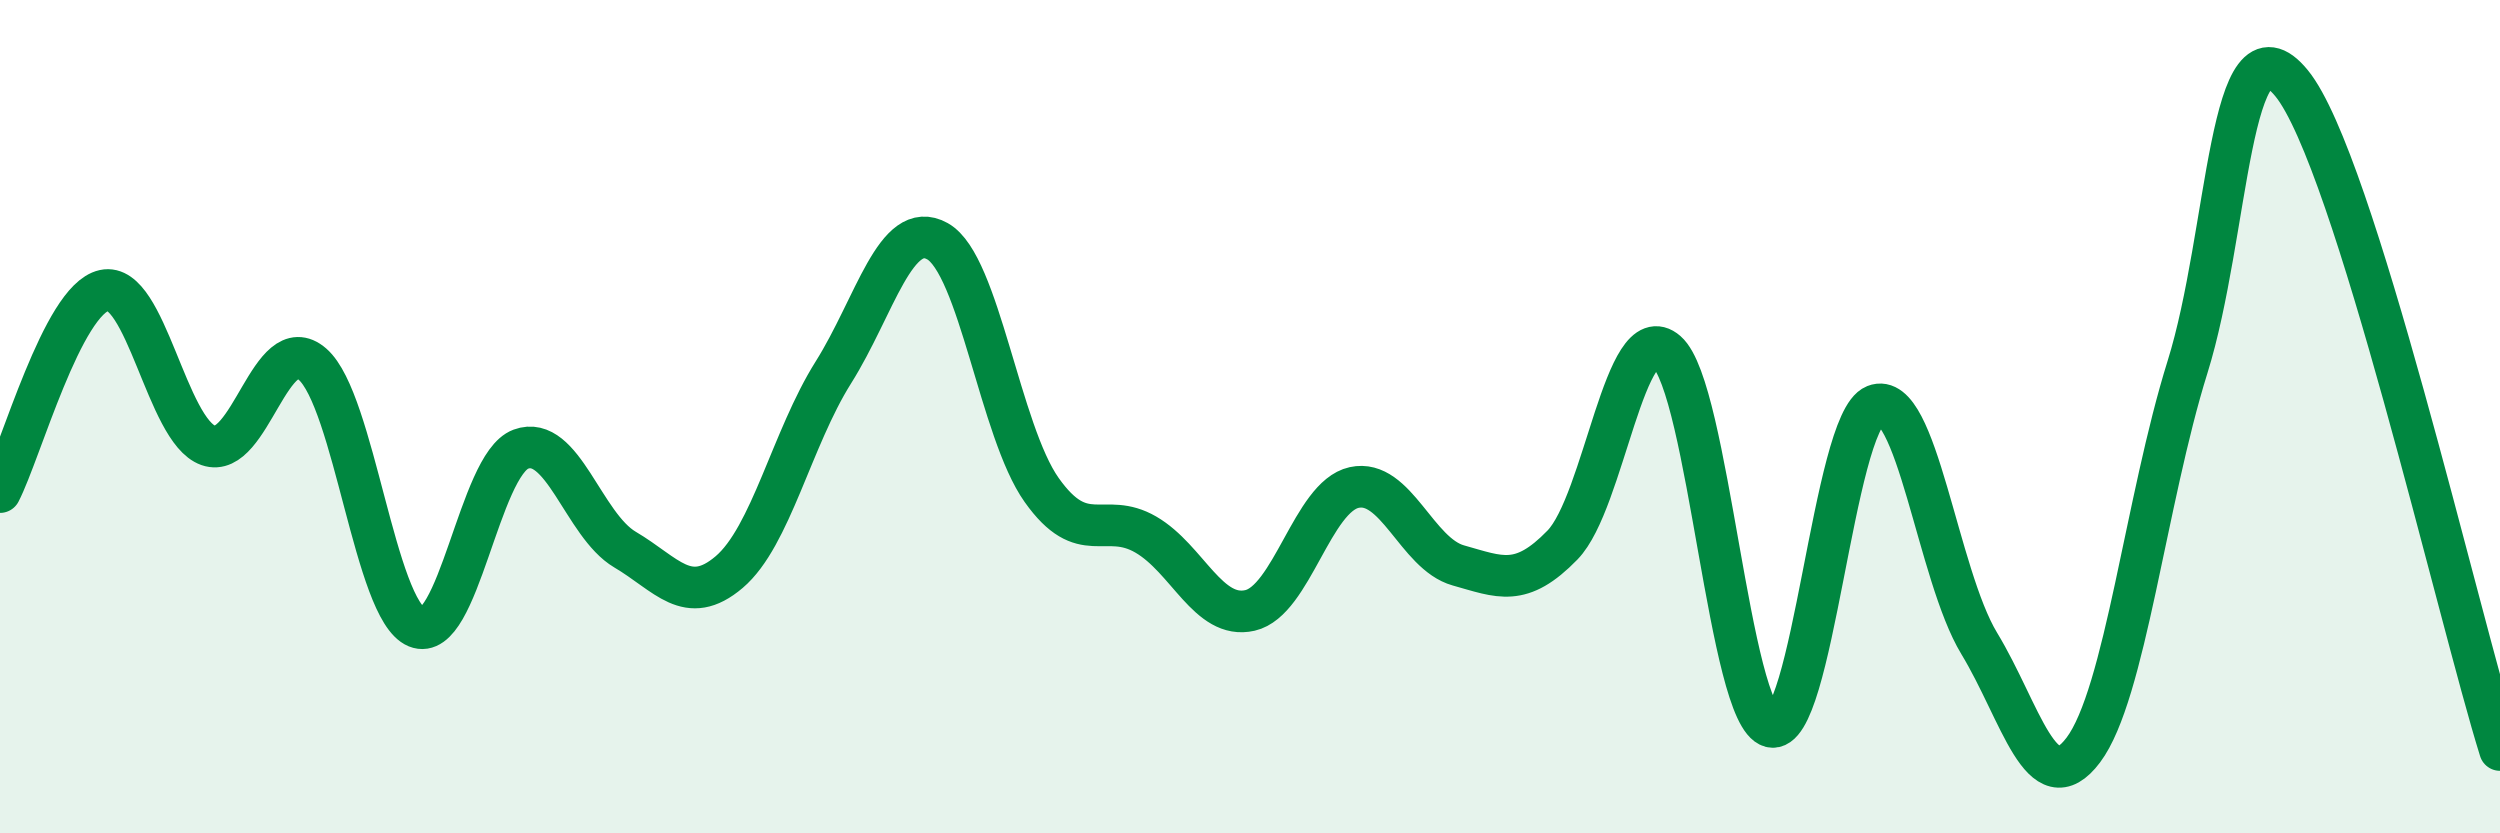
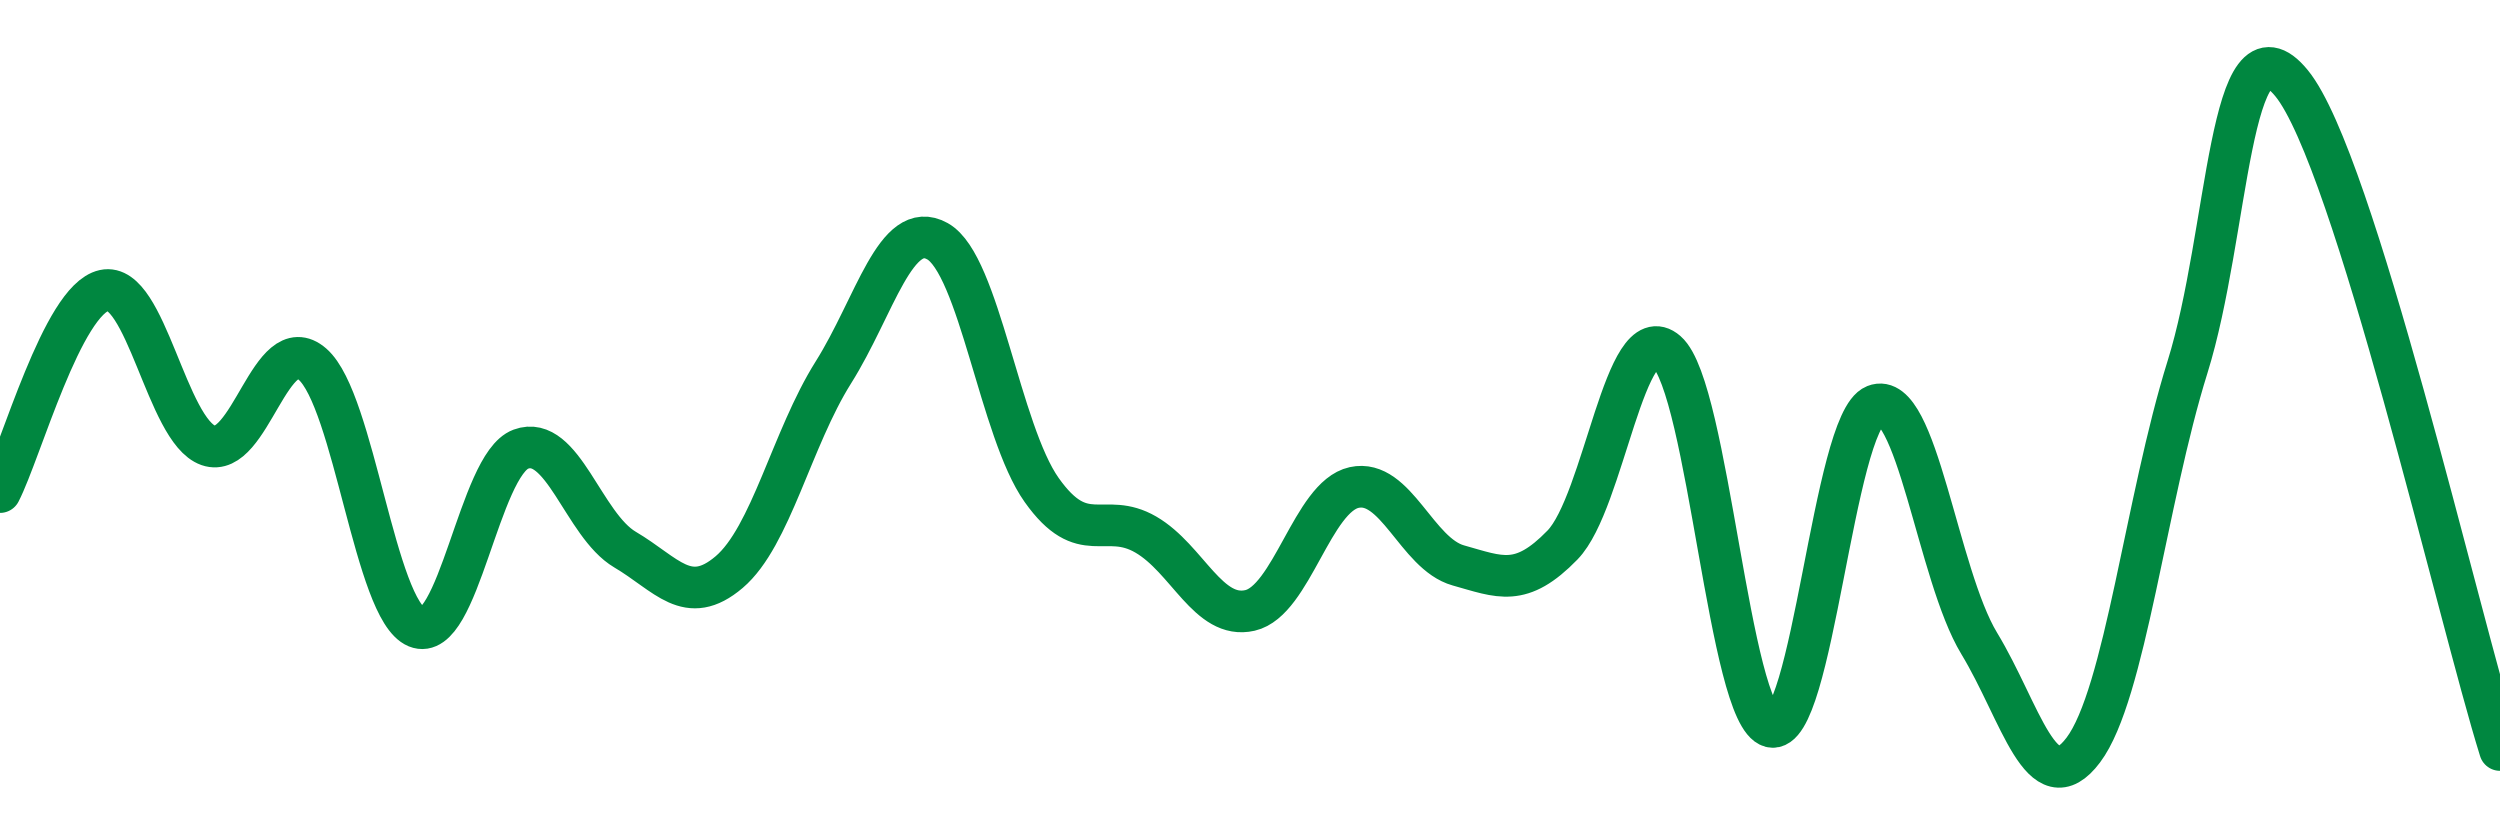
<svg xmlns="http://www.w3.org/2000/svg" width="60" height="20" viewBox="0 0 60 20">
-   <path d="M 0,11.81 C 0.5,10.84 1.5,7.19 2.5,6.97 C 3.5,6.75 4,10.34 5,10.69 C 6,11.04 6.5,7.87 7.5,8.74 C 8.5,9.61 9,14.64 10,15.05 C 11,15.46 11.5,11.15 12.5,10.78 C 13.5,10.41 14,12.6 15,13.19 C 16,13.78 16.5,14.58 17.5,13.73 C 18.5,12.88 19,10.53 20,8.94 C 21,7.35 21.5,5.23 22.5,5.79 C 23.5,6.35 24,10.35 25,11.76 C 26,13.17 26.5,12.25 27.5,12.83 C 28.5,13.41 29,14.88 30,14.65 C 31,14.42 31.5,11.92 32.5,11.7 C 33.5,11.48 34,13.29 35,13.57 C 36,13.85 36.5,14.11 37.5,13.08 C 38.5,12.05 39,7.57 40,8.44 C 41,9.31 41.5,17.18 42.5,17.44 C 43.5,17.7 44,10.13 45,9.73 C 46,9.33 46.5,13.79 47.5,15.44 C 48.5,17.09 49,19.33 50,18 C 51,16.67 51.5,12.01 52.5,8.81 C 53.5,5.61 53.5,0.16 55,2 C 56.5,3.84 59,14.8 60,18L60 20L0 20Z" fill="#008740" opacity="0.1" stroke-linecap="round" stroke-linejoin="round" />
  <path d="M 0,11.81 C 0.5,10.84 1.5,7.19 2.5,6.97 C 3.5,6.75 4,10.34 5,10.69 C 6,11.04 6.5,7.87 7.5,8.74 C 8.5,9.61 9,14.64 10,15.05 C 11,15.46 11.5,11.15 12.5,10.78 C 13.5,10.41 14,12.6 15,13.19 C 16,13.78 16.5,14.58 17.5,13.73 C 18.5,12.88 19,10.53 20,8.94 C 21,7.35 21.5,5.23 22.5,5.79 C 23.5,6.35 24,10.35 25,11.76 C 26,13.17 26.5,12.25 27.5,12.83 C 28.5,13.41 29,14.88 30,14.65 C 31,14.42 31.5,11.92 32.5,11.7 C 33.5,11.48 34,13.29 35,13.57 C 36,13.85 36.5,14.11 37.5,13.08 C 38.5,12.05 39,7.57 40,8.44 C 41,9.31 41.5,17.18 42.5,17.44 C 43.5,17.7 44,10.13 45,9.73 C 46,9.33 46.5,13.79 47.5,15.44 C 48.5,17.09 49,19.33 50,18 C 51,16.67 51.5,12.01 52.5,8.81 C 53.5,5.61 53.5,0.16 55,2 C 56.5,3.84 59,14.8 60,18" stroke="#008740" stroke-width="1" fill="none" stroke-linecap="round" stroke-linejoin="round" />
</svg>